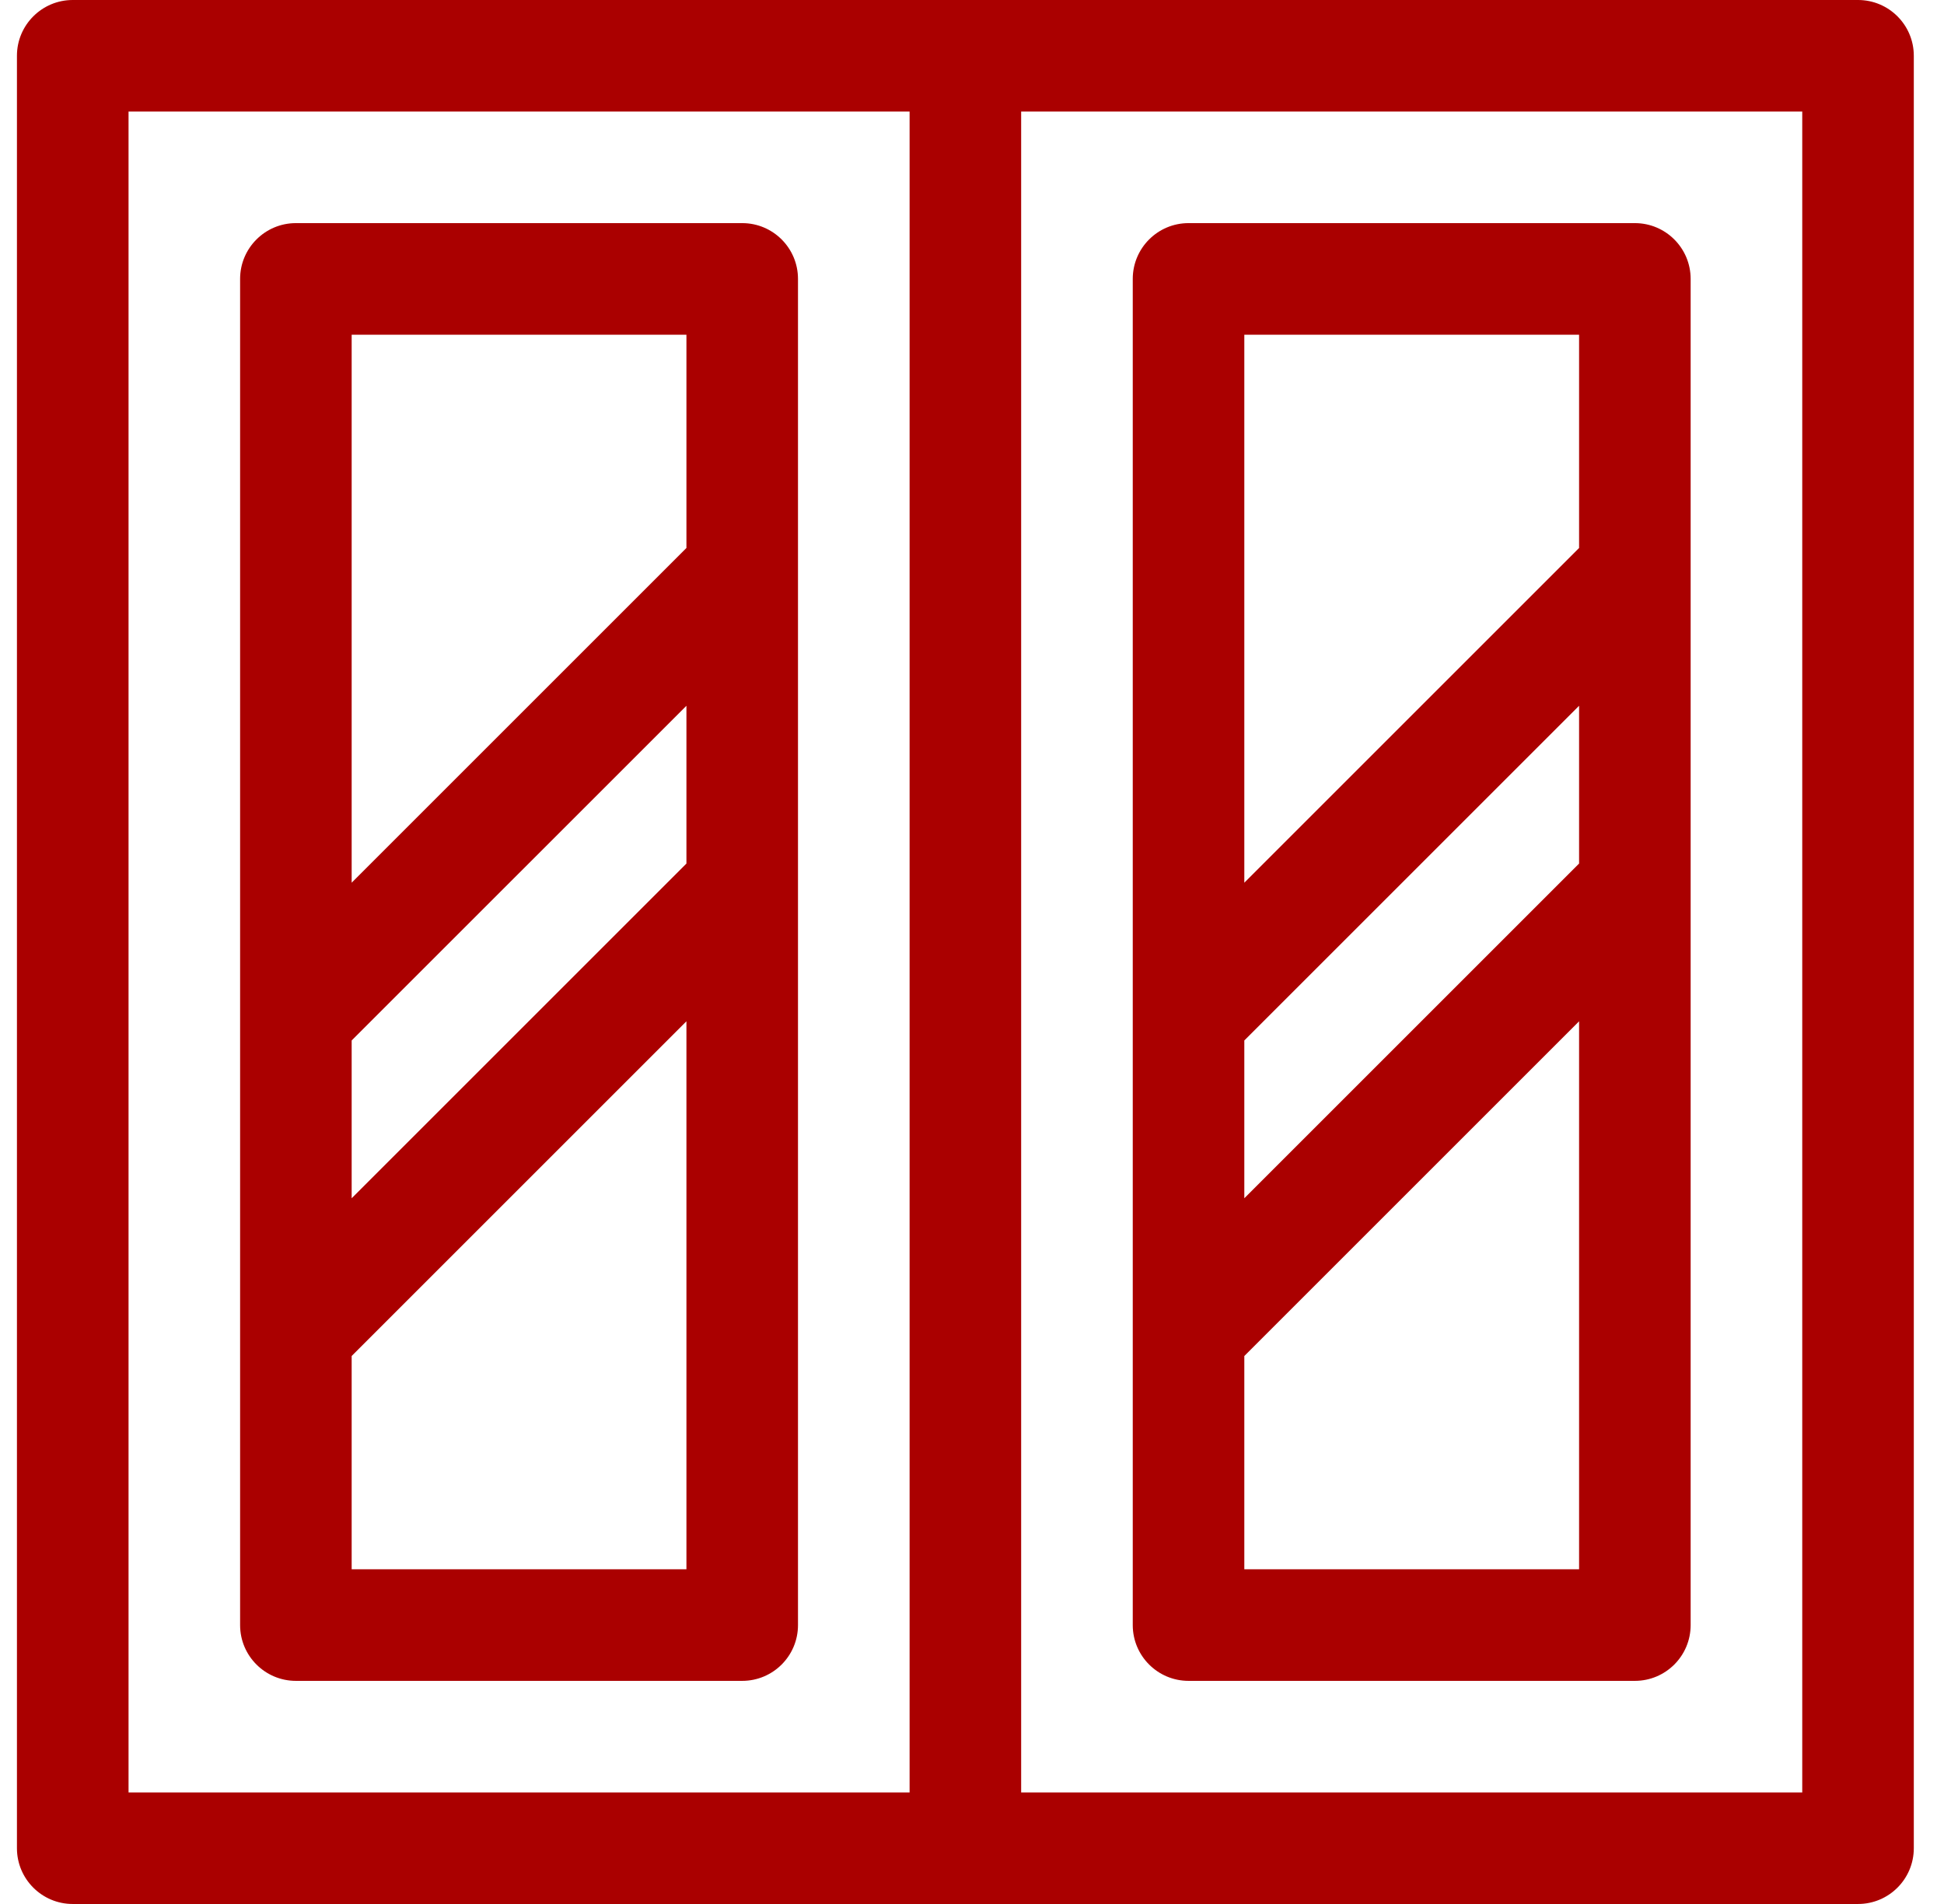
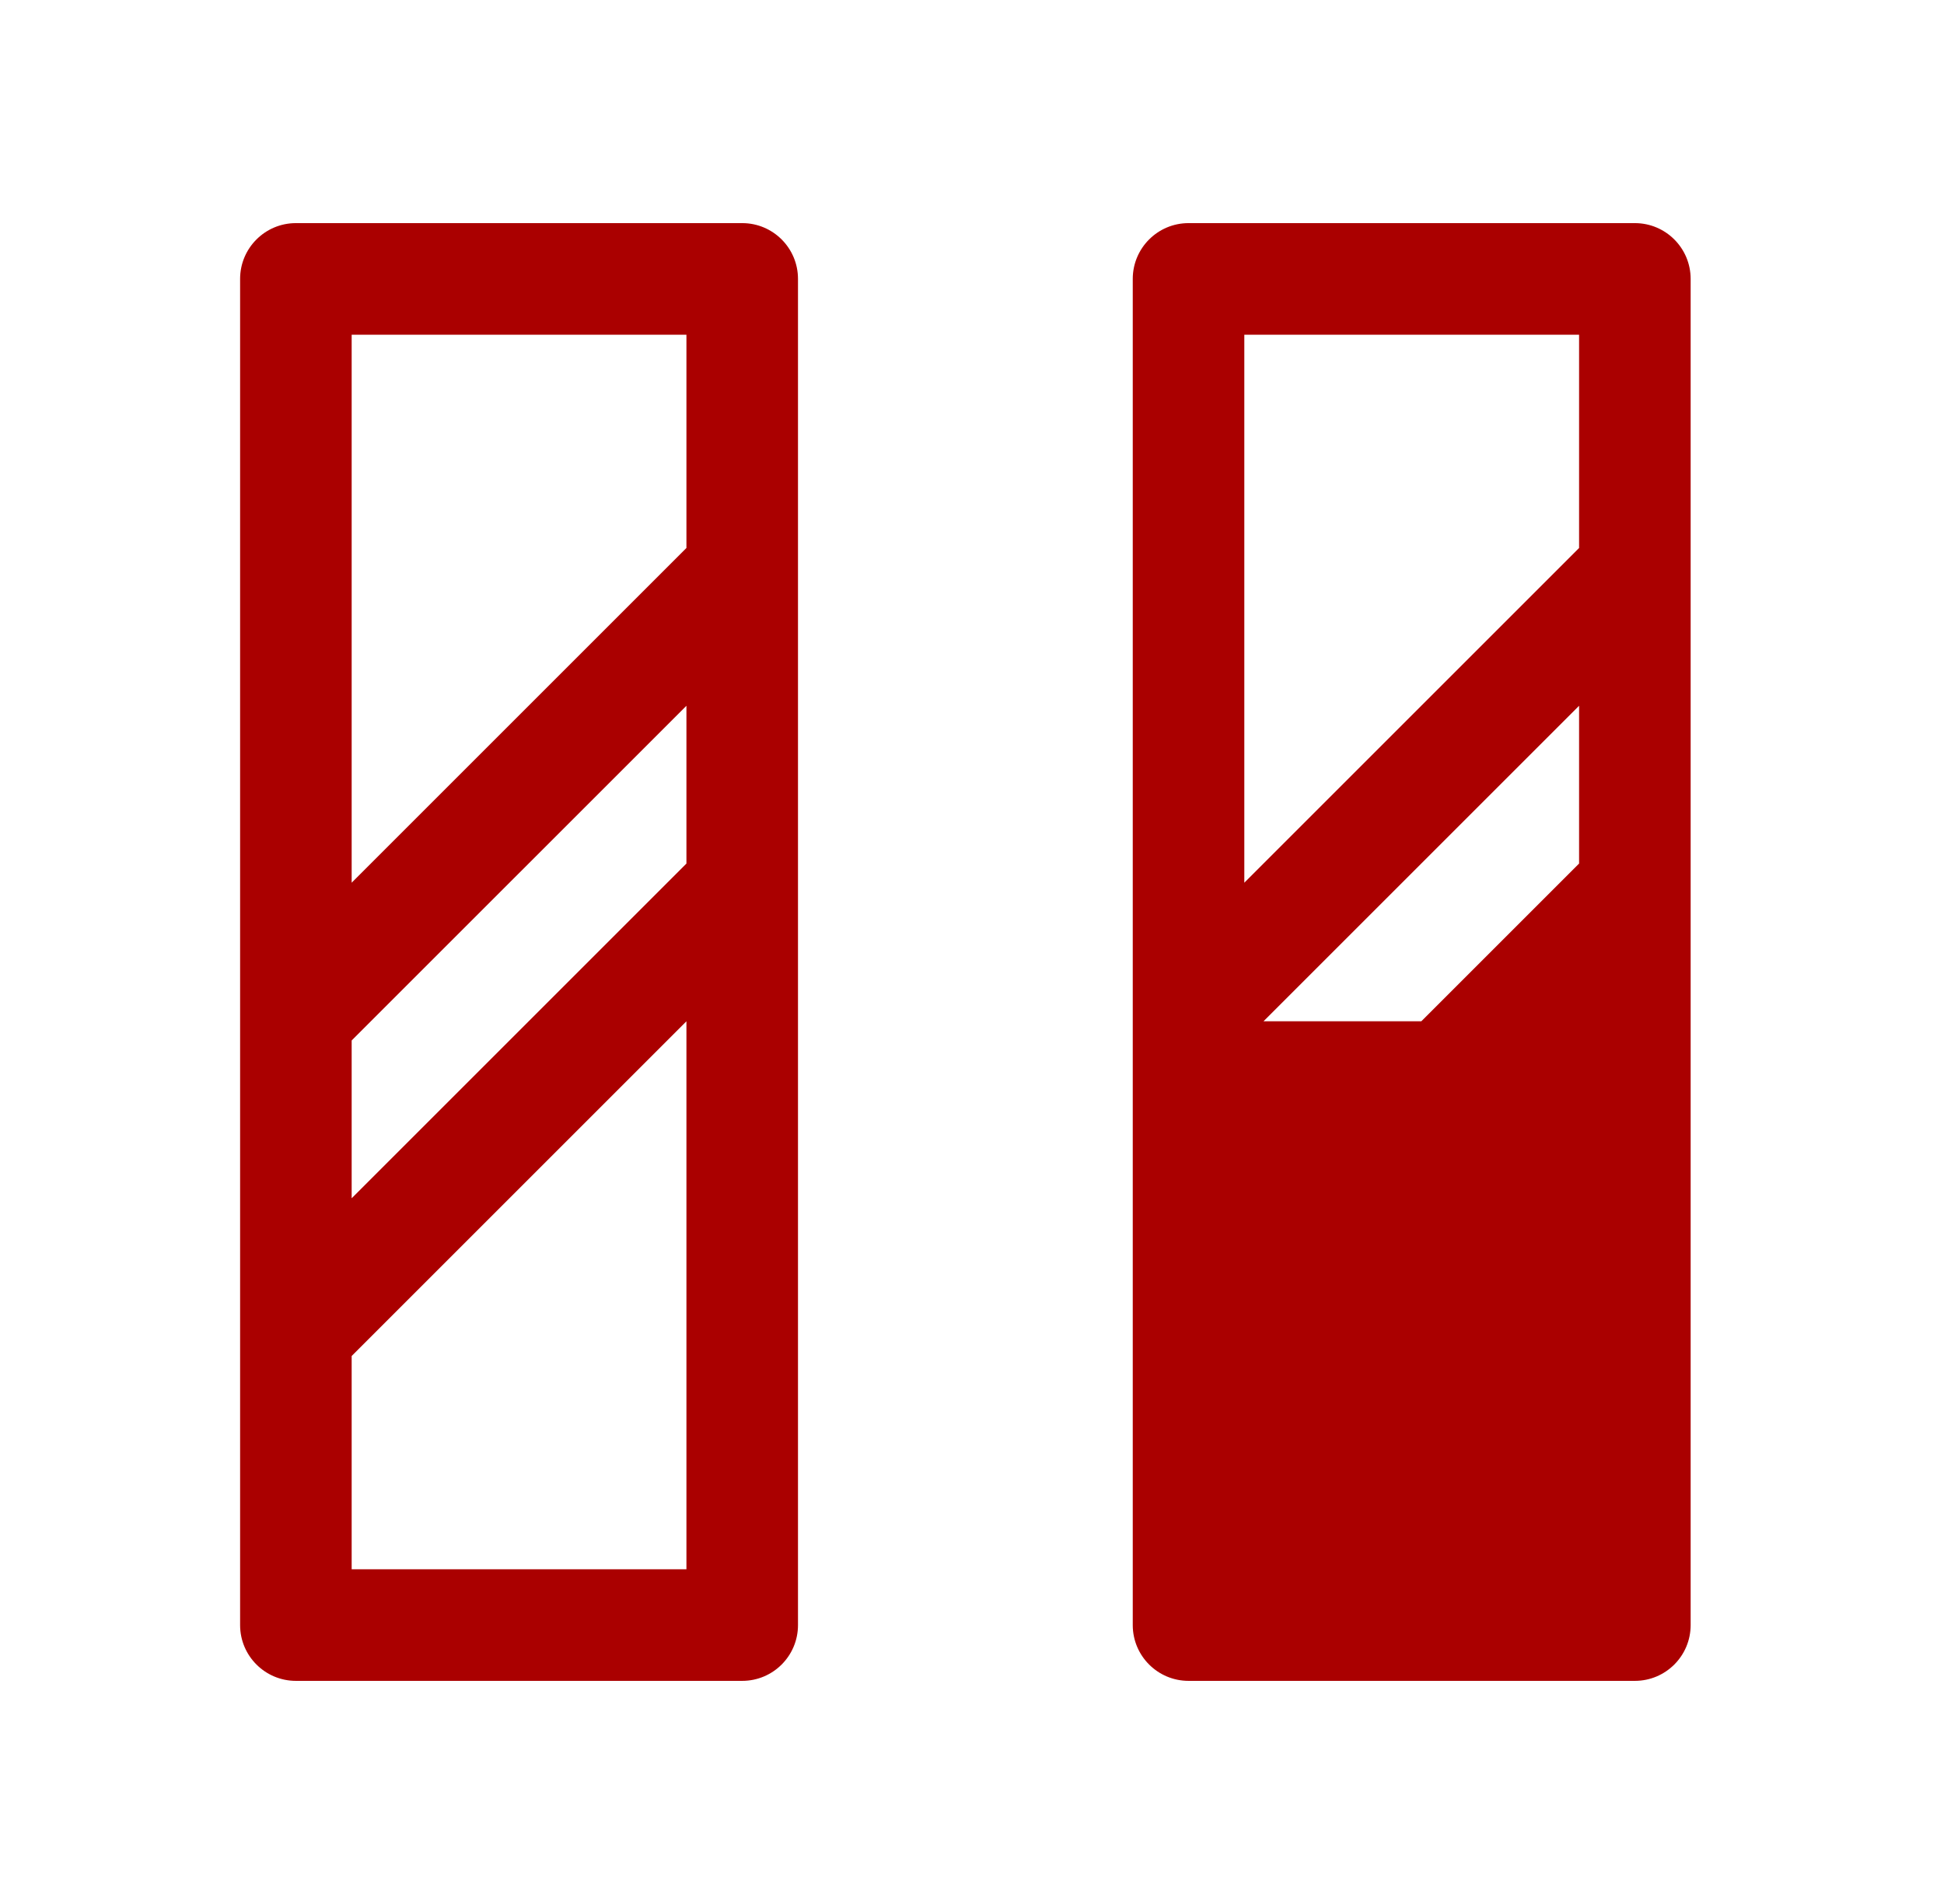
<svg xmlns="http://www.w3.org/2000/svg" width="49" height="48" viewBox="0 0 49 48" fill="none">
  <g clip-path="url(#clip0_1_432)">
-     <path d="M46.833 0H1.833C1.057 0 0.427 0.63 0.427 1.406V46.594C0.427 47.37 1.057 48 1.833 48H46.833C47.61 48 48.239 47.37 48.239 46.594V1.406C48.239 0.63 47.61 0 46.833 0ZM3.24 2.812H22.927V45.188H3.24V2.812ZM45.427 45.188H25.739V2.812H45.427V45.188Z" fill="#AA0000" />
    <path d="M18.708 5.625H7.458C6.682 5.625 6.052 6.255 6.052 7.031V40.969C6.052 41.745 6.682 42.375 7.458 42.375H18.708C19.485 42.375 20.114 41.745 20.114 40.969V7.031C20.114 6.255 19.485 5.625 18.708 5.625ZM8.864 26.23L17.302 17.793V21.77L8.864 30.208V26.23ZM17.302 8.438V13.815L8.864 22.253V8.438H17.302ZM8.864 39.562V34.185L17.302 25.747V39.562H8.864Z" fill="#AA0000" />
-     <path d="M29.958 42.375H41.208C41.985 42.375 42.614 41.745 42.614 40.969V7.031C42.614 6.255 41.985 5.625 41.208 5.625H29.958C29.182 5.625 28.552 6.255 28.552 7.031V40.969C28.552 41.745 29.182 42.375 29.958 42.375ZM39.802 21.77L31.364 30.208V26.23L39.802 17.793V21.77ZM31.364 39.562V34.185L39.802 25.747V39.562H31.364ZM39.802 8.438V13.815L31.364 22.253V8.438H39.802Z" fill="#AA0000" />
+     <path d="M29.958 42.375H41.208C41.985 42.375 42.614 41.745 42.614 40.969V7.031C42.614 6.255 41.985 5.625 41.208 5.625H29.958C29.182 5.625 28.552 6.255 28.552 7.031V40.969C28.552 41.745 29.182 42.375 29.958 42.375ZM39.802 21.77L31.364 30.208V26.23L39.802 17.793V21.77ZM31.364 39.562V34.185L39.802 25.747H31.364ZM39.802 8.438V13.815L31.364 22.253V8.438H39.802Z" fill="#AA0000" />
  </g>
  <defs>
    <clipPath id="clip0_1_432">
      <rect width="48" height="48" fill="white" transform="translate(0.333)" />
    </clipPath>
  </defs>
</svg>